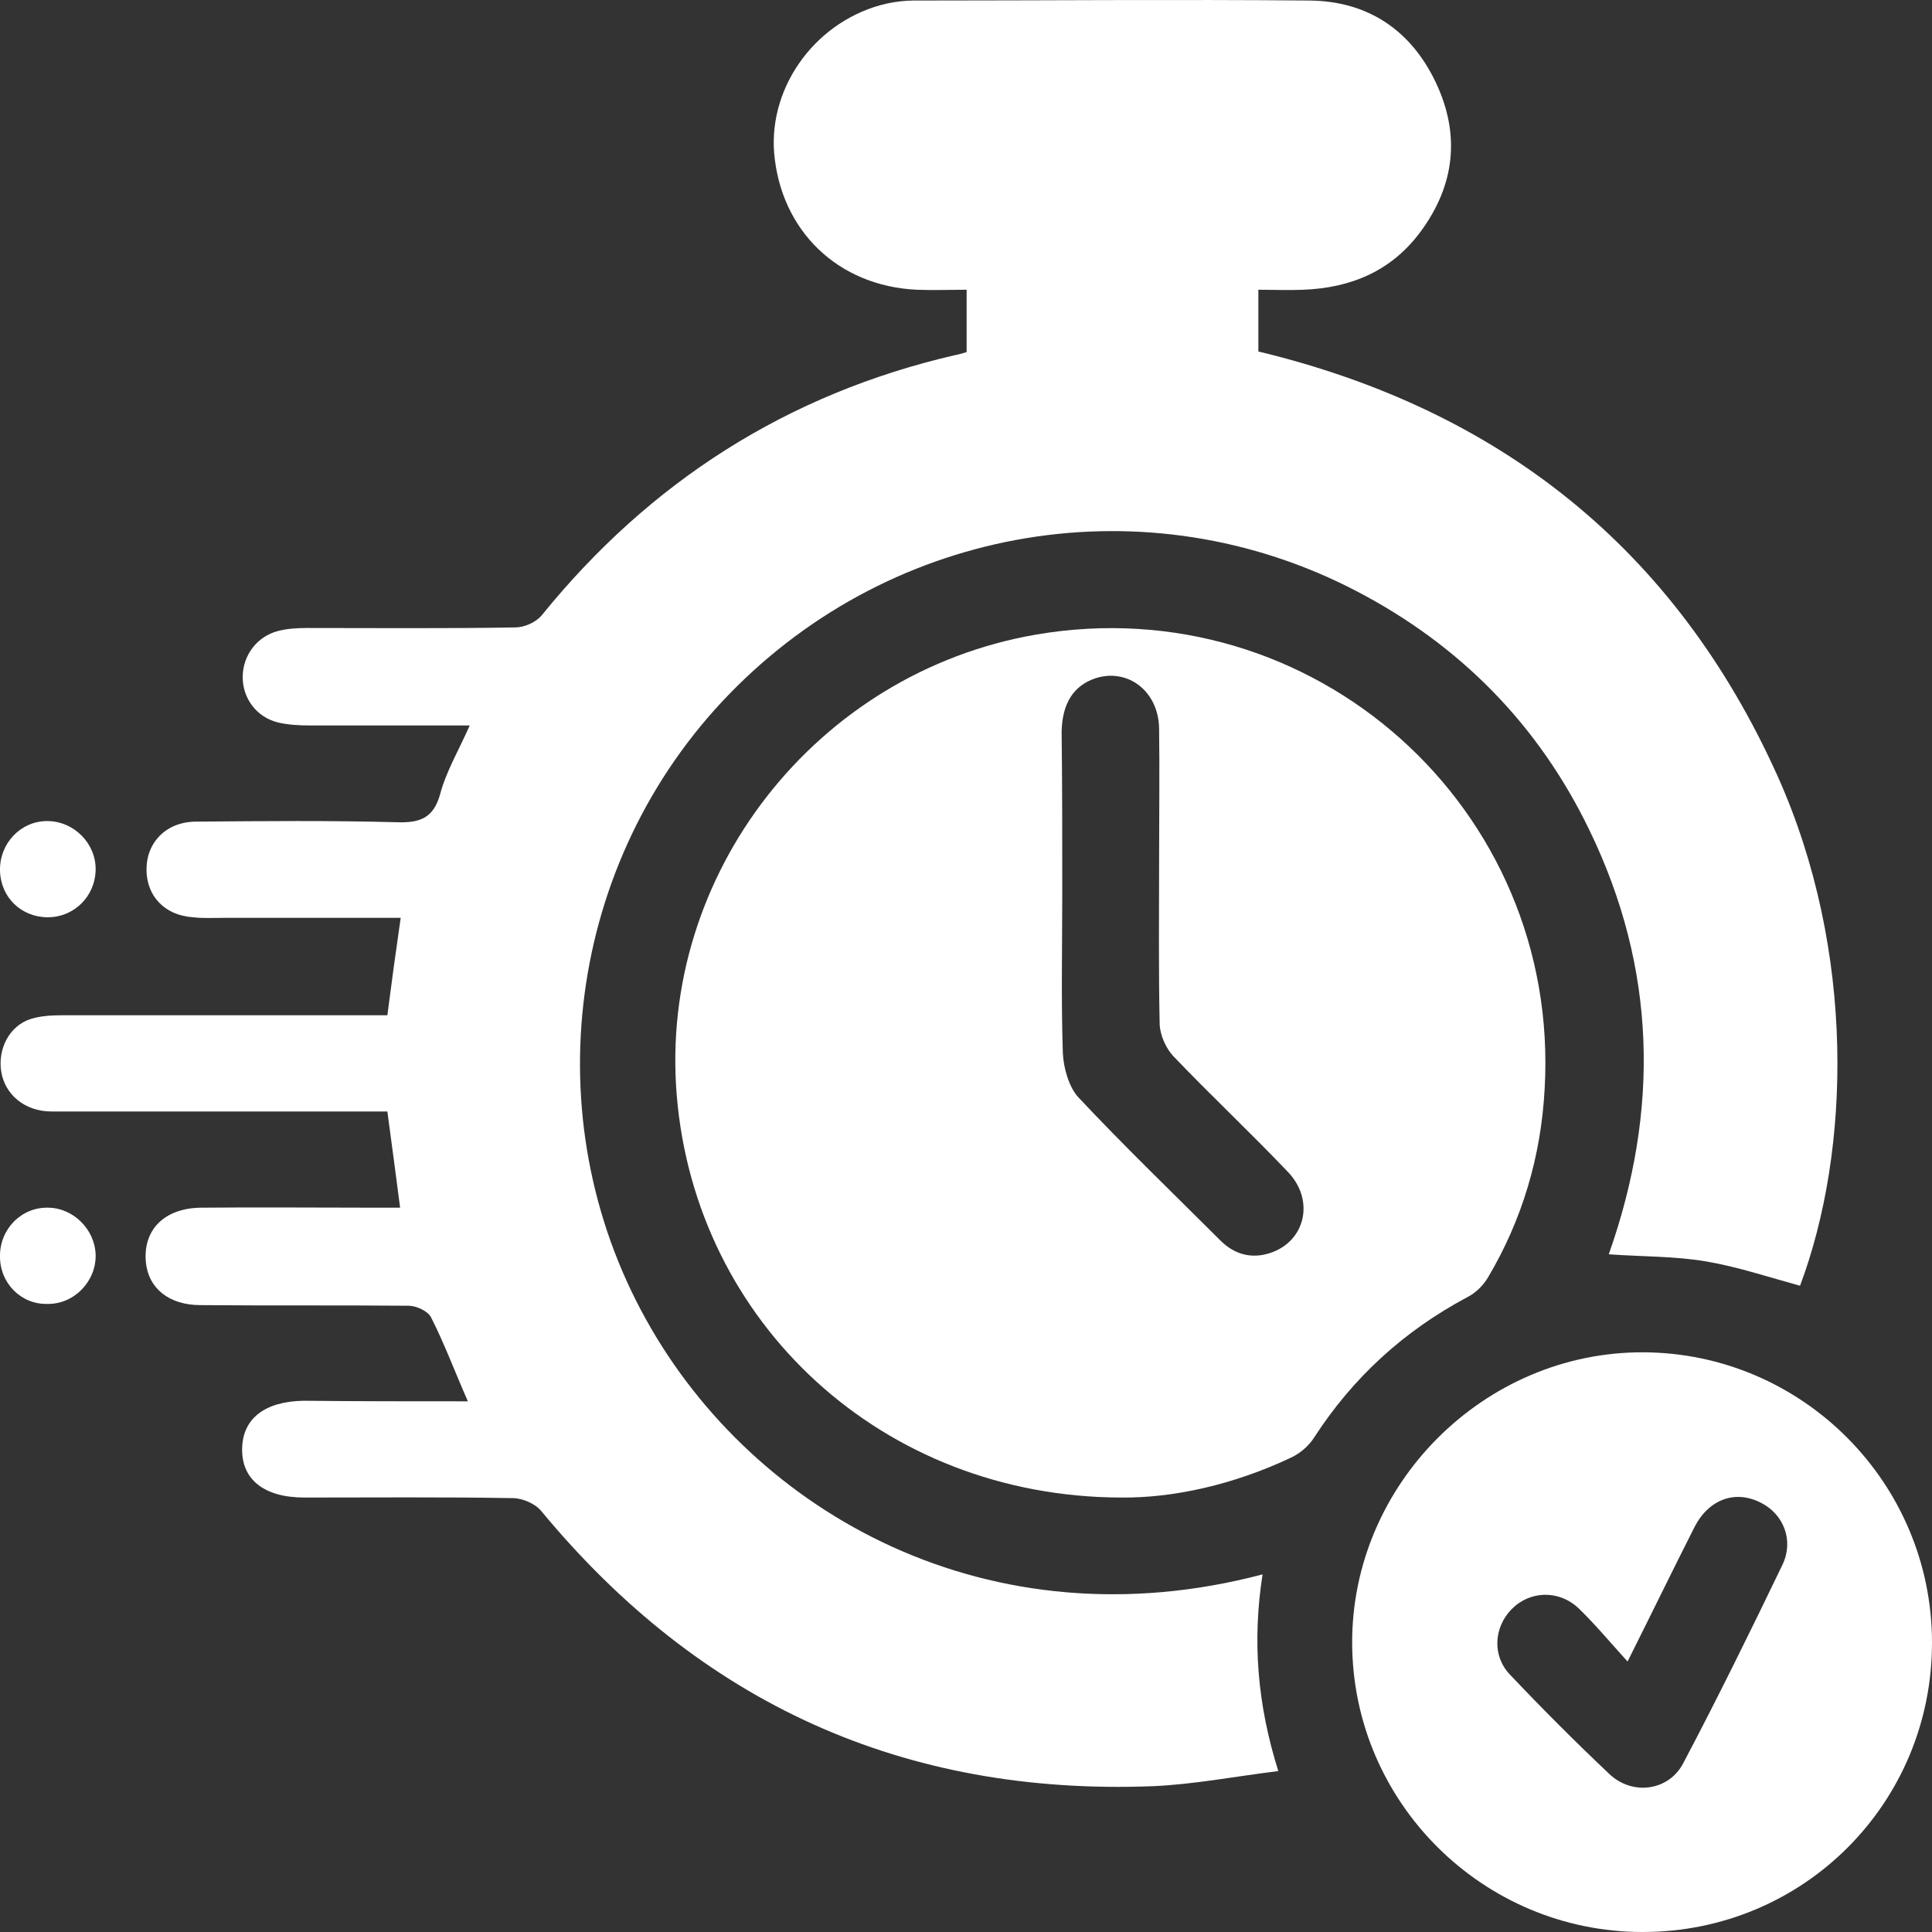
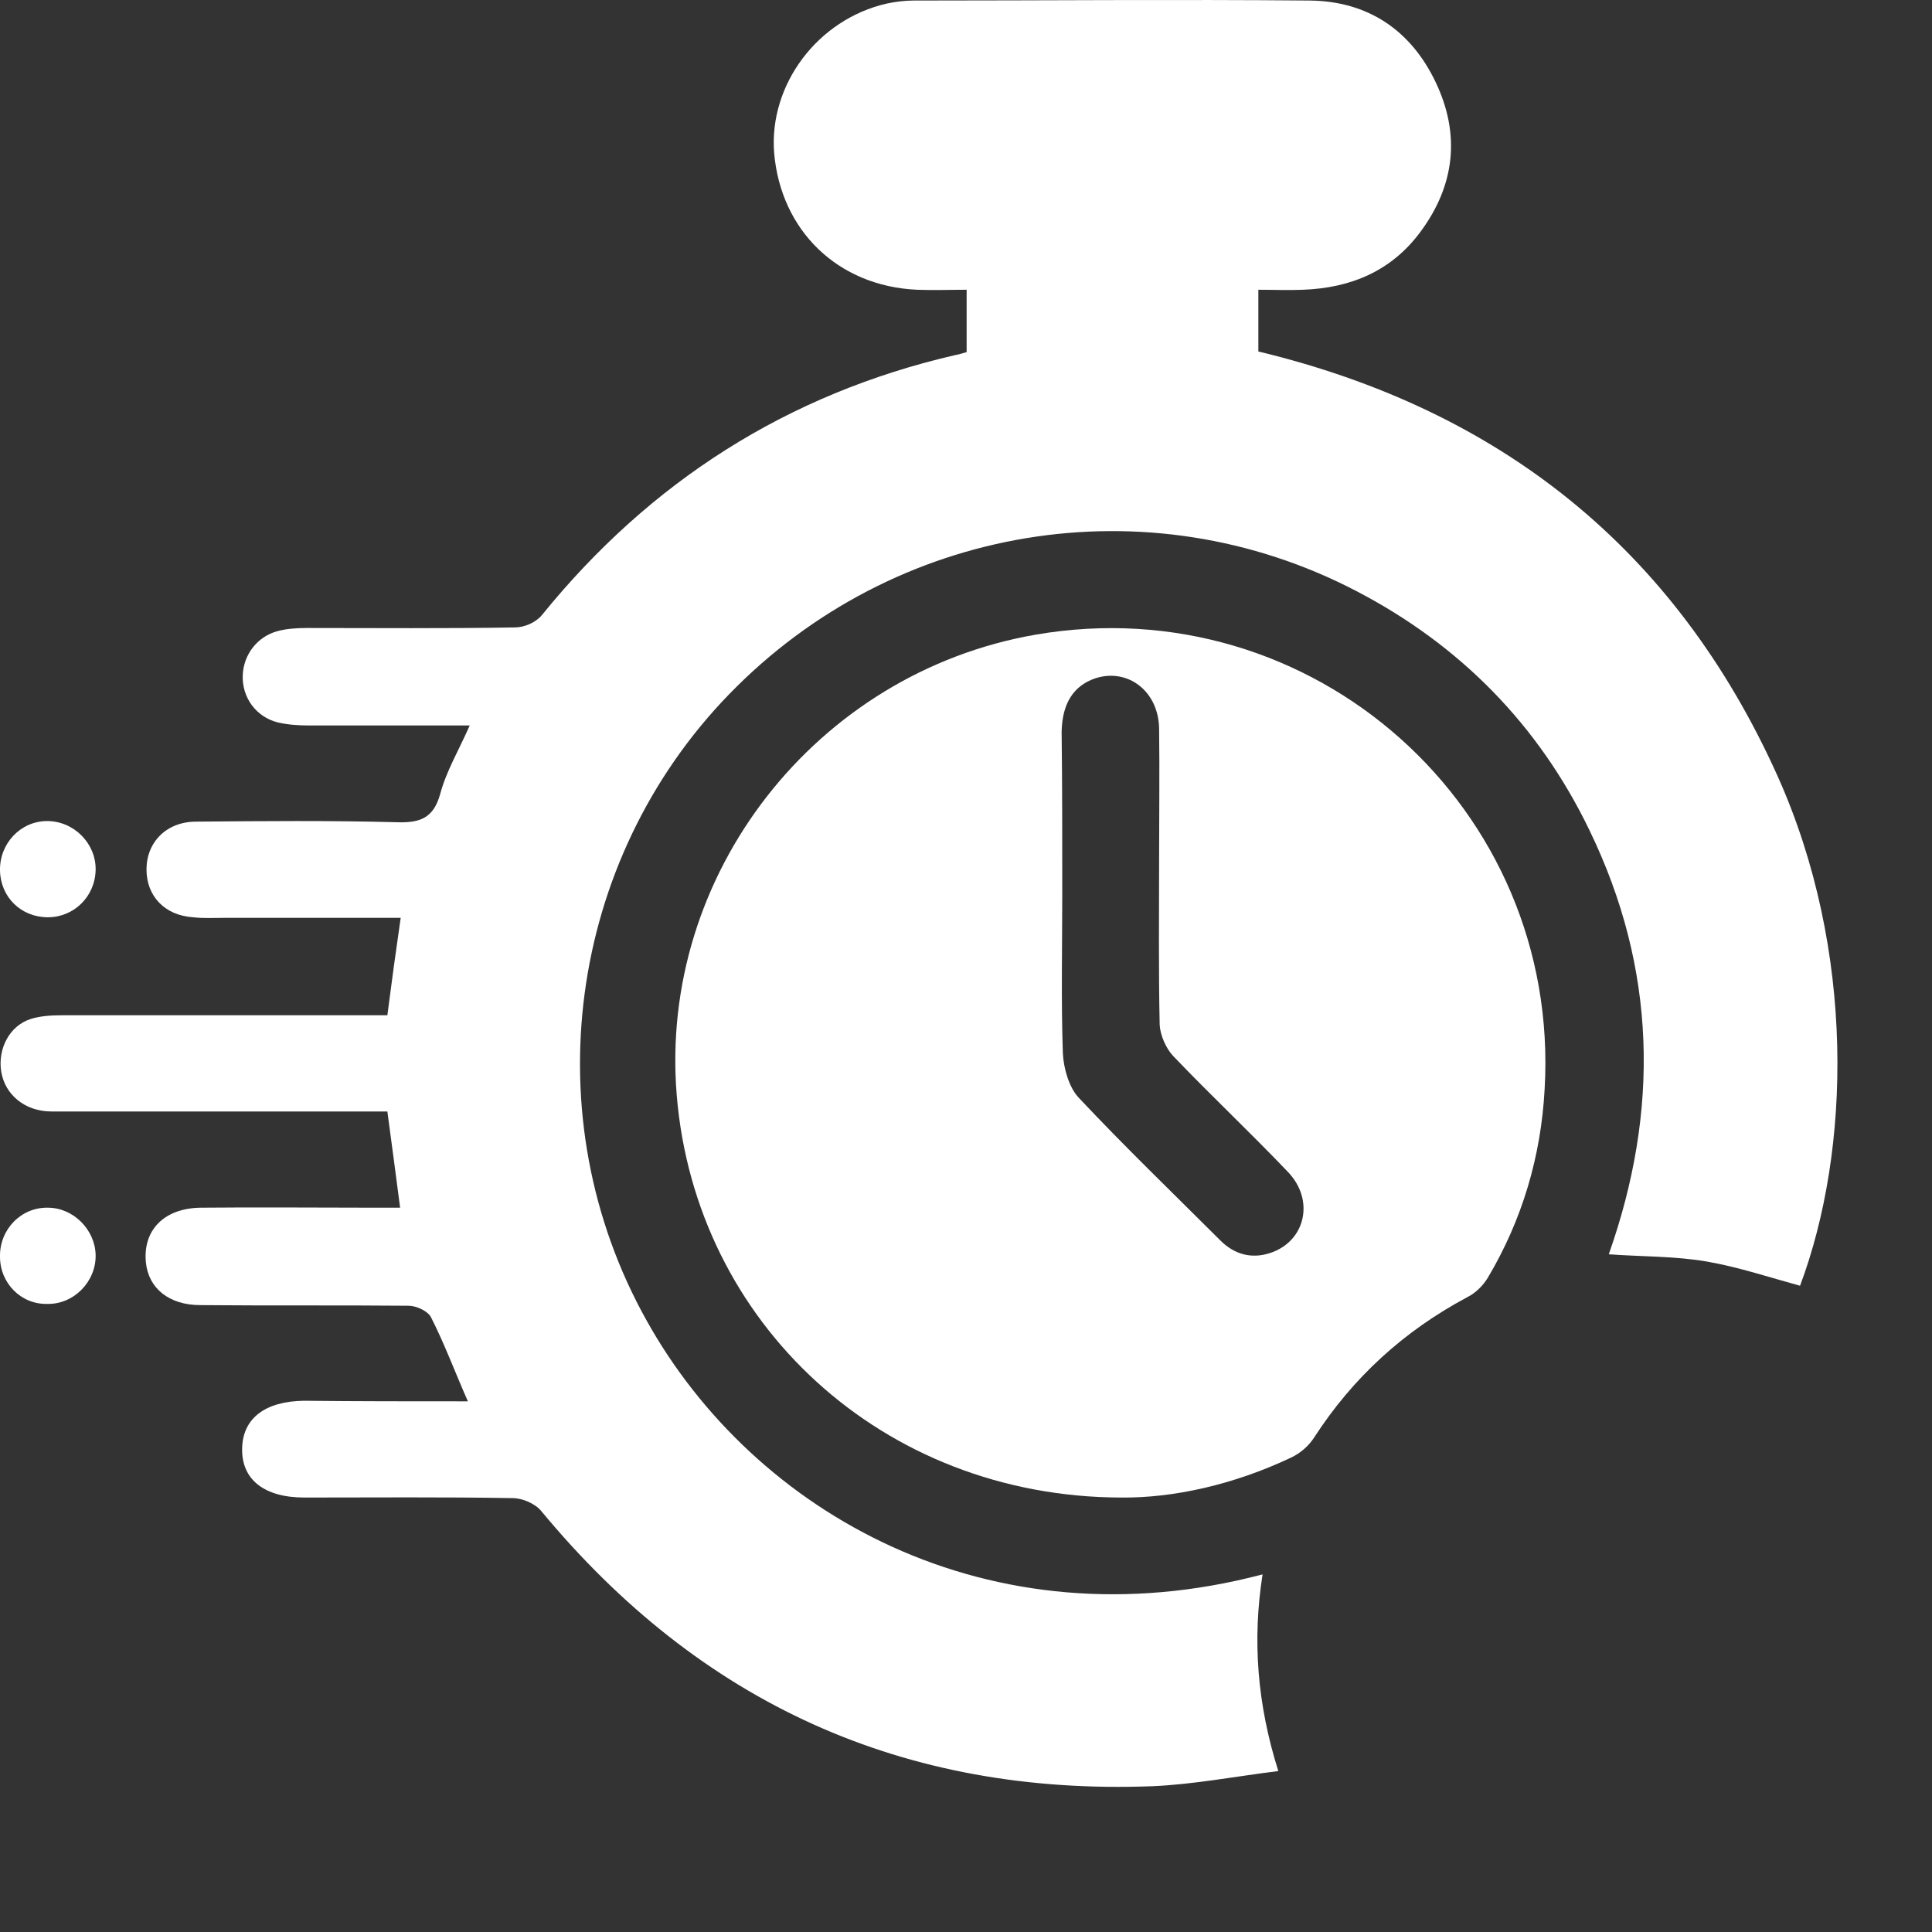
<svg xmlns="http://www.w3.org/2000/svg" width="40" height="40" viewBox="0 0 40 40" fill="none">
  <rect x="0" y="0" width="40" height="40" fill="#333333" stroke="none" />
  <path d="M9.687 29.013C9.411 28.387 9.198 27.81 8.923 27.272C8.86 27.146 8.622 27.034 8.459 27.034C7.018 27.021 5.577 27.034 4.148 27.021C3.497 27.021 3.071 26.67 3.02 26.132C2.958 25.468 3.396 25.017 4.148 25.004C5.351 24.992 6.554 25.004 7.757 25.004C7.92 25.004 8.096 25.004 8.284 25.004C8.196 24.315 8.108 23.676 8.02 23.012C7.832 23.012 7.67 23.012 7.494 23.012C5.351 23.012 3.208 23.012 1.066 23.012C0.514 23.012 0.101 22.662 0.025 22.185C-0.05 21.709 0.201 21.233 0.639 21.096C0.84 21.033 1.066 21.02 1.291 21.02C3.359 21.02 5.414 21.02 7.482 21.02C7.644 21.02 7.82 21.02 8.02 21.02C8.108 20.331 8.196 19.692 8.296 19.003C7.055 19.003 5.852 19.003 4.649 19.003C4.436 19.003 4.211 19.016 3.998 18.991C3.409 18.953 3.033 18.552 3.033 18.001C3.033 17.437 3.446 17.011 4.061 17.011C5.451 16.999 6.842 16.986 8.233 17.024C8.697 17.037 8.973 16.936 9.111 16.448C9.236 15.972 9.499 15.533 9.725 15.02C8.584 15.02 7.494 15.02 6.404 15.02C6.191 15.02 5.965 15.007 5.752 14.957C5.301 14.844 5.013 14.443 5.025 13.992C5.038 13.554 5.326 13.178 5.752 13.065C5.94 13.015 6.153 13.002 6.354 13.002C7.795 13.002 9.236 13.015 10.665 12.99C10.852 12.99 11.091 12.89 11.216 12.739C13.459 9.971 16.303 8.154 19.775 7.352C19.85 7.34 19.925 7.315 20.013 7.29C20.013 6.876 20.013 6.476 20.013 5.999C19.662 5.999 19.324 6.012 18.985 5.999C17.344 5.924 16.166 4.772 16.028 3.168C15.915 1.753 16.93 0.399 18.359 0.074C18.534 0.036 18.735 0.011 18.91 0.011C21.642 0.011 24.386 -0.014 27.118 0.011C28.321 0.024 29.211 0.625 29.724 1.702C30.238 2.78 30.125 3.832 29.411 4.797C28.81 5.611 27.97 5.962 26.98 5.999C26.679 6.012 26.391 5.999 26.053 5.999C26.053 6.438 26.053 6.851 26.053 7.277C31.053 8.48 34.687 11.361 36.805 16.072C38.421 19.68 38.321 23.814 37.268 26.62C36.629 26.445 35.99 26.232 35.339 26.119C34.687 26.006 34.01 26.019 33.308 25.969C34.361 22.987 34.298 20.056 32.907 17.187C31.855 15.007 30.226 13.353 28.083 12.238C23.76 9.983 18.509 10.86 15.101 14.368C11.742 17.826 11.04 23.137 13.384 27.334C15.614 31.343 20.489 34.087 26.14 32.596C25.927 33.962 26.028 35.277 26.466 36.668C25.564 36.78 24.724 36.943 23.872 36.981C18.709 37.181 14.499 35.264 11.203 31.281C11.078 31.13 10.815 31.017 10.614 31.017C9.173 30.992 7.732 31.005 6.304 31.005C5.464 31.005 5 30.629 5.013 29.99C5.025 29.364 5.489 29.013 6.291 29.001C7.394 29.013 8.509 29.013 9.687 29.013Z" fill="white" />
  <path d="M23.208 31.005C18.271 30.992 14.399 27.397 14.011 22.674C13.634 18.101 16.893 13.929 21.442 13.14C27.181 12.15 32.319 16.723 31.98 22.549C31.905 23.939 31.517 25.255 30.802 26.457C30.702 26.62 30.552 26.77 30.376 26.858C29.061 27.56 28.008 28.524 27.206 29.765C27.093 29.94 26.918 30.09 26.73 30.178C25.539 30.742 24.286 31.017 23.208 31.005ZM21.993 18.477C21.993 19.592 21.968 20.694 22.005 21.797C22.018 22.11 22.131 22.511 22.331 22.724C23.284 23.739 24.286 24.703 25.264 25.68C25.552 25.969 25.903 26.069 26.291 25.944C27.03 25.706 27.231 24.841 26.654 24.252C25.878 23.438 25.063 22.674 24.286 21.86C24.136 21.697 24.023 21.434 24.01 21.221C23.985 20.081 23.998 18.941 23.998 17.8C23.998 16.898 24.01 15.984 23.998 15.082C23.985 14.305 23.346 13.829 22.682 14.042C22.231 14.193 21.993 14.556 21.98 15.145C21.993 16.26 21.993 17.362 21.993 18.477Z" fill="white" />
-   <path d="M34.01 40C30.702 40 28.008 37.319 27.995 34.024C27.983 30.729 30.727 27.986 34.023 27.998C37.318 28.011 40 30.704 40 34.011C40 37.331 37.343 40 34.01 40ZM33.697 34.4C33.321 33.986 33.02 33.623 32.682 33.297C32.268 32.909 31.667 32.934 31.291 33.322C30.927 33.698 30.89 34.287 31.266 34.675C31.93 35.377 32.619 36.066 33.321 36.73C33.797 37.181 34.549 37.081 34.85 36.505C35.564 35.151 36.241 33.773 36.905 32.395C37.143 31.894 36.93 31.356 36.466 31.117C35.94 30.842 35.389 31.03 35.088 31.606C34.637 32.496 34.211 33.373 33.697 34.4Z" fill="white" />
  <path d="M0.99 18.991C0.439 18.991 0.013 18.578 0 18.026C-0.012 17.463 0.426 16.999 0.977 16.999C1.529 16.999 1.992 17.463 1.98 18.014C1.967 18.565 1.529 18.991 0.99 18.991Z" fill="white" />
  <path d="M0 26.019C-0.012 25.455 0.439 24.992 0.99 25.004C1.516 25.004 1.967 25.455 1.98 25.981C1.992 26.532 1.529 27.009 0.977 26.996C0.439 27.009 0 26.57 0 26.019Z" fill="white" />
</svg>